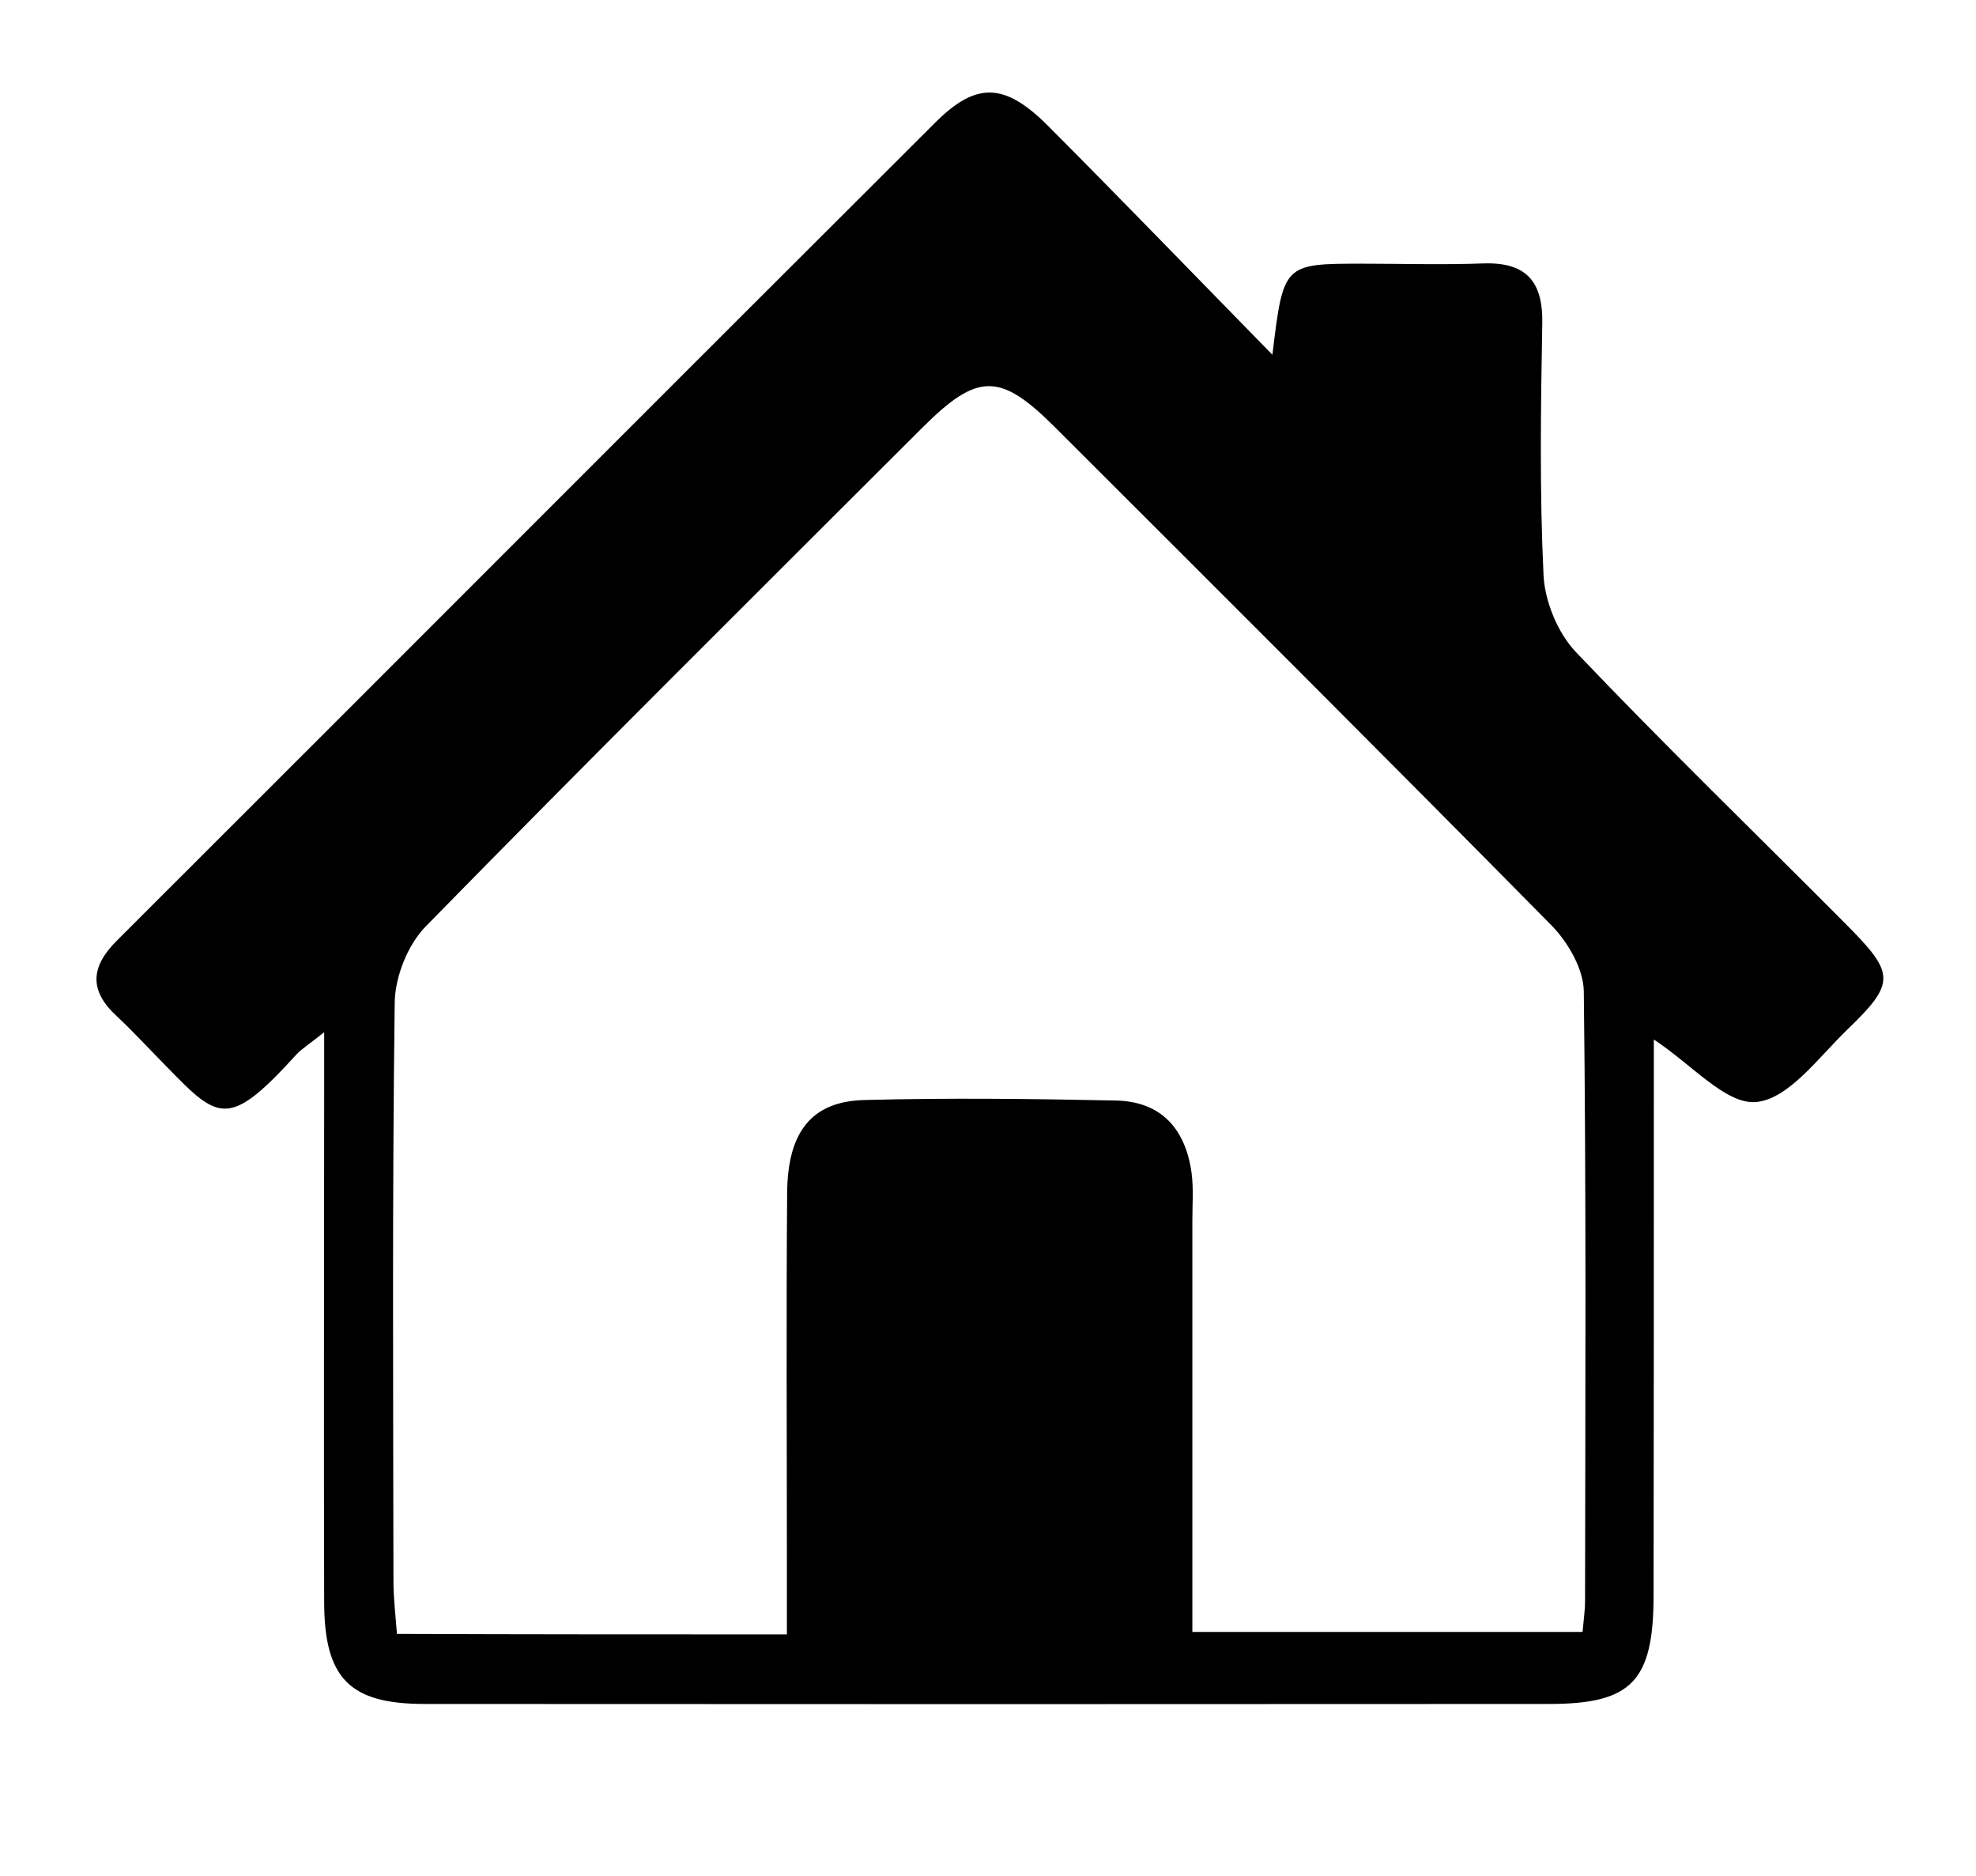
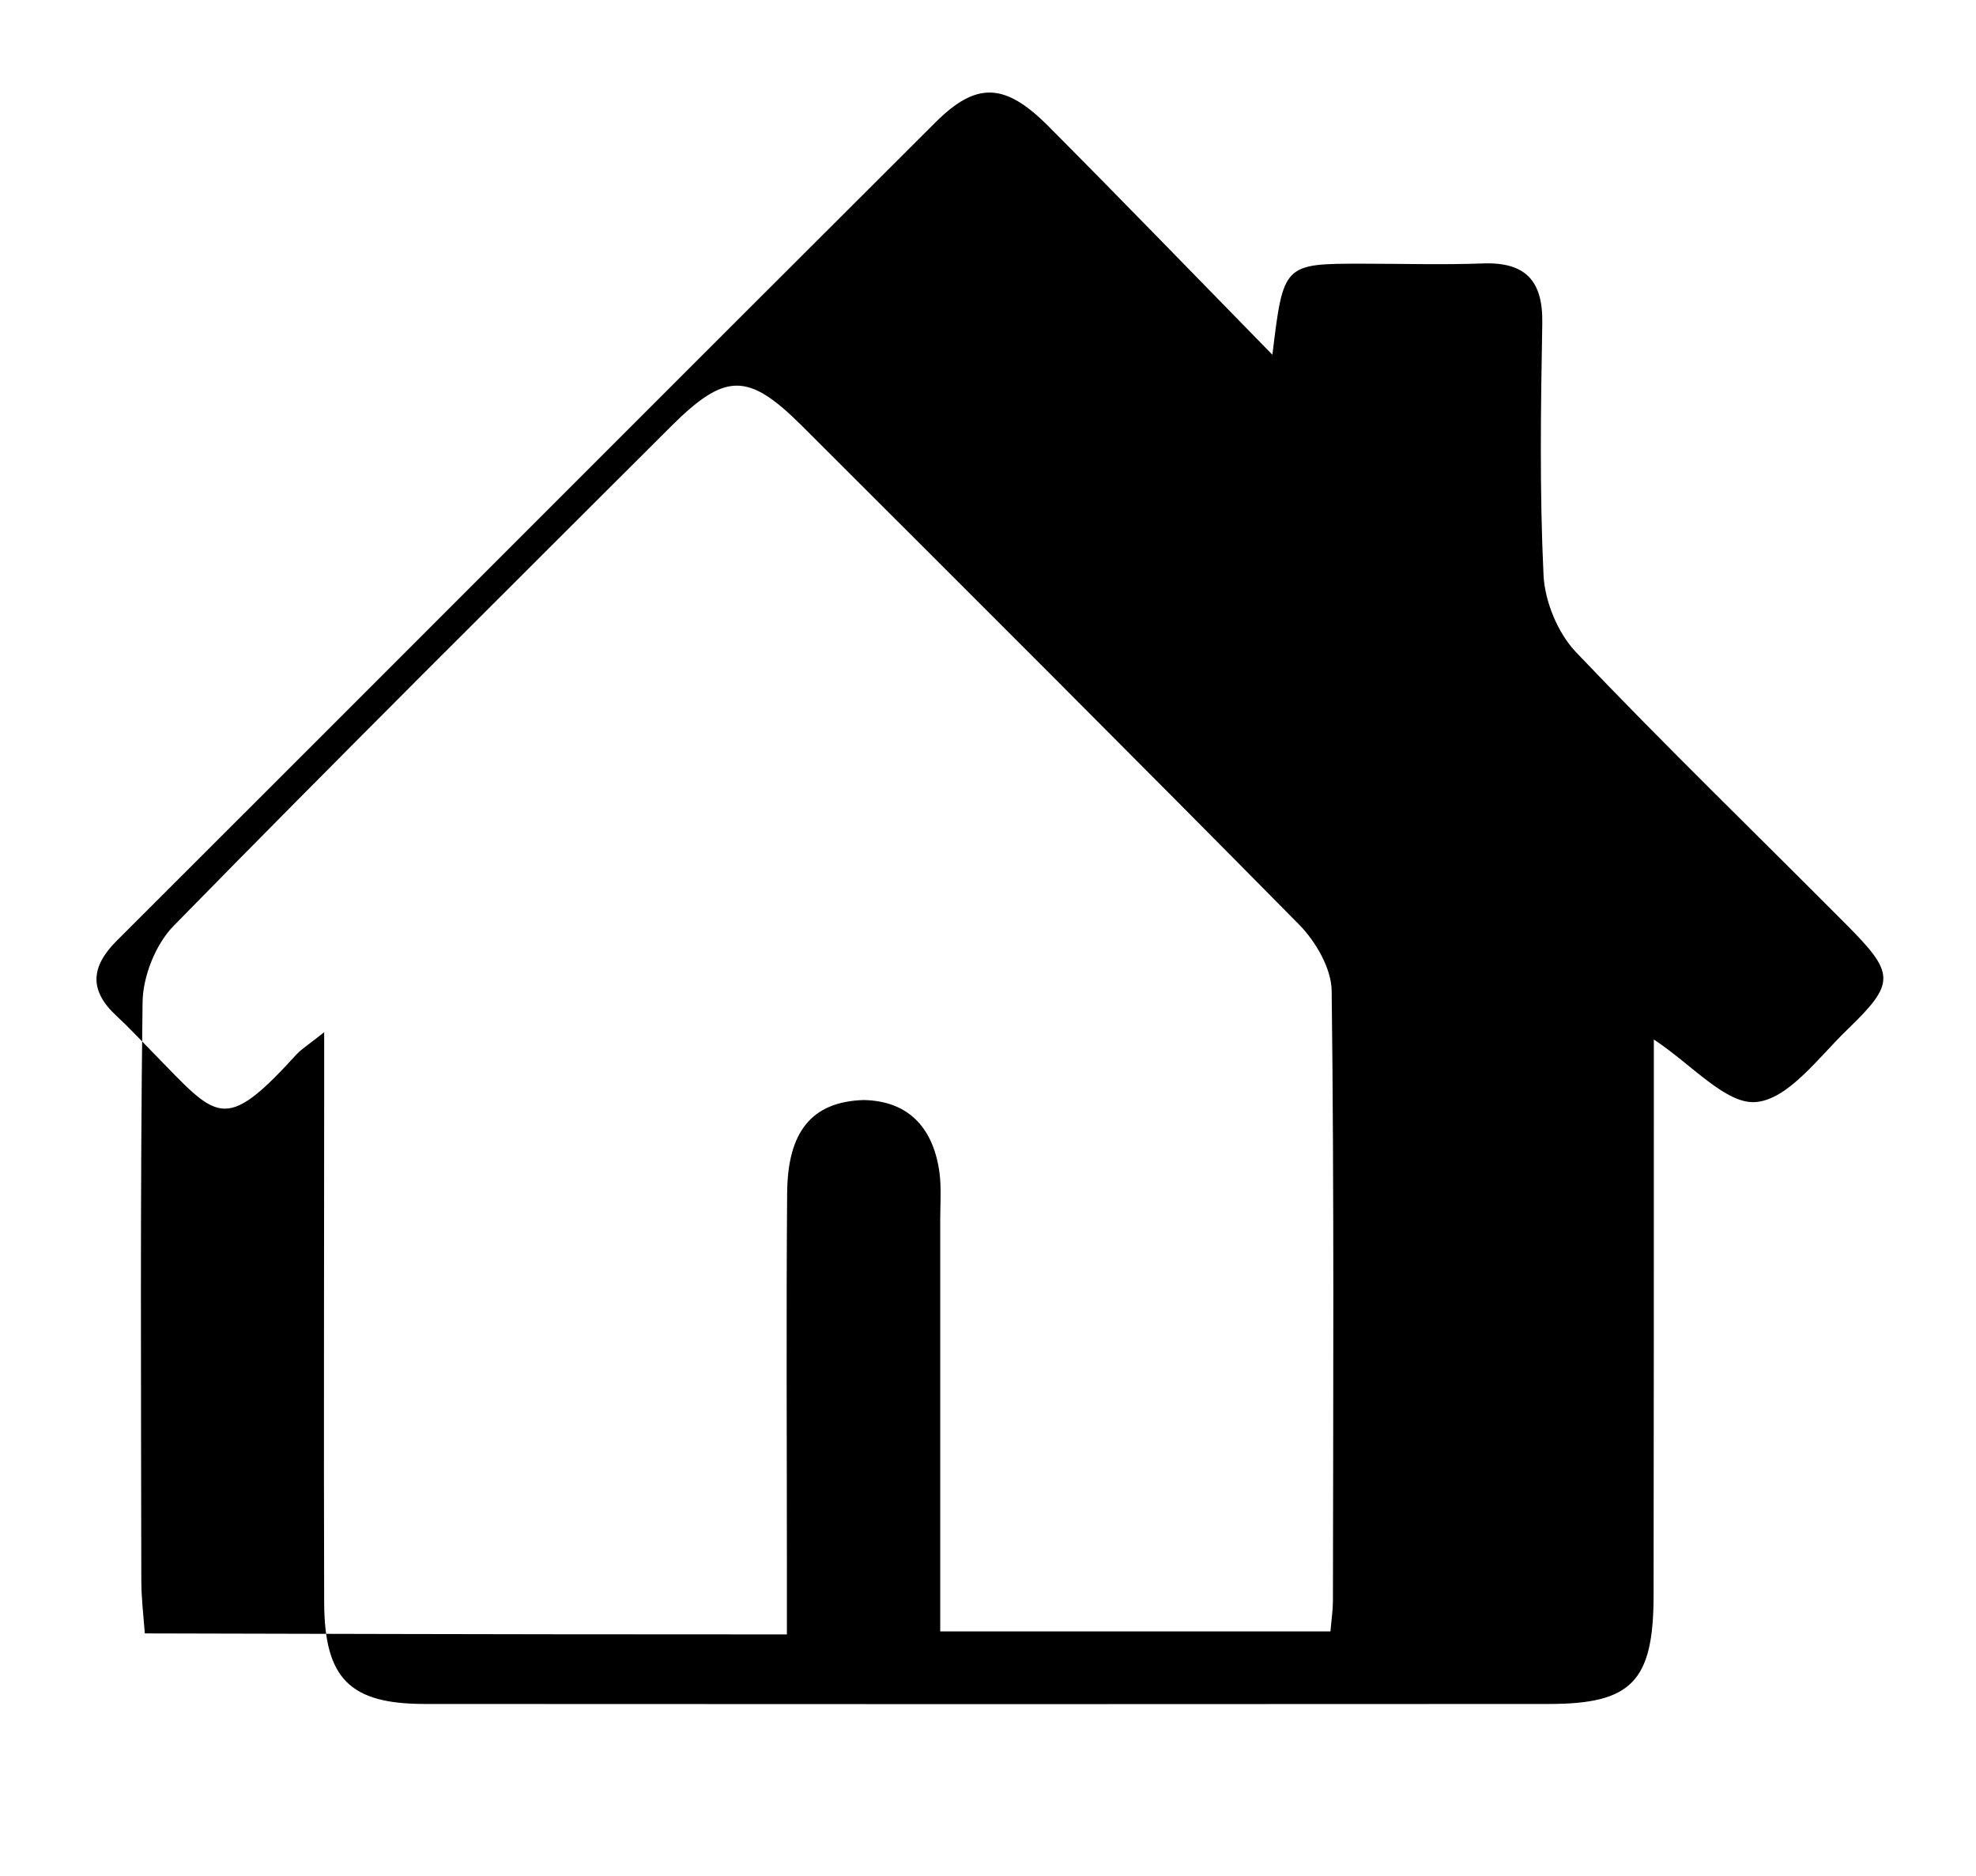
<svg xmlns="http://www.w3.org/2000/svg" version="1.1" id="レイヤー_1" x="0px" y="0px" viewBox="0 0 79 75" style="enable-background:new 0 0 79 75;" xml:space="preserve">
-   <path d="M50.87,14.18c0.44-3.63,0.44-3.64,3.59-3.64c1.61,0,3.22,0.05,4.83-0.01c1.7-0.06,2.4,0.69,2.37,2.39  c-0.06,3.36-0.11,6.72,0.05,10.07c0.05,1.05,0.57,2.31,1.29,3.07c3.52,3.7,7.2,7.26,10.8,10.88c1.97,1.98,2,2.34,0.05,4.22  c-1.14,1.1-2.34,2.77-3.64,2.89c-1.2,0.11-2.56-1.49-4.09-2.5c0,0.76,0,1.42,0,2.09c0,6.72,0,13.45-0.01,20.17  c-0.01,3.39-0.88,4.3-4.17,4.3c-14.99,0.01-29.97,0.01-44.96,0c-2.99,0-4.01-1.01-4.02-4.06c-0.02-6.72,0-13.45,0-20.17  c0-0.74,0-1.48,0-2.62c-0.6,0.48-0.88,0.65-1.1,0.88c-2.93,3.22-3.16,2.57-5.71-0.03c-0.49-0.5-0.97-1.02-1.48-1.49  c-1.11-1.02-1.06-1.97,0.01-3.03C15.59,26.7,26.47,15.79,37.38,4.91c1.65-1.65,2.78-1.61,4.5,0.1  C44.78,7.92,47.64,10.88,50.87,14.18z M31.46,65.33c0-1.07,0-1.9,0-2.73c0-4.97-0.03-9.95,0.01-14.92c0.02-2.43,0.97-3.65,3.07-3.71  c3.36-0.09,6.72-0.05,10.08,0.02c1.82,0.04,2.78,1.15,3.02,2.9c0.08,0.62,0.03,1.26,0.03,1.89c0,5.45,0,10.9,0,16.45  c5.33,0,10.44,0,15.6,0c0.05-0.54,0.1-0.88,0.1-1.23c0.01-8.13,0.05-16.25-0.05-24.37c-0.01-0.9-0.64-1.98-1.3-2.65  c-6.59-6.68-13.24-13.31-19.88-19.94c-2.16-2.15-3.06-2.14-5.24,0.03c-6.64,6.63-13.3,13.24-19.87,19.95  c-0.73,0.74-1.24,2.03-1.25,3.07c-0.1,7.7-0.06,15.41-0.05,23.11c0,0.67,0.08,1.34,0.14,2.11C21.09,65.33,26.1,65.33,31.46,65.33z" />
+   <path d="M50.87,14.18c0.44-3.63,0.44-3.64,3.59-3.64c1.61,0,3.22,0.05,4.83-0.01c1.7-0.06,2.4,0.69,2.37,2.39  c-0.06,3.36-0.11,6.72,0.05,10.07c0.05,1.05,0.57,2.31,1.29,3.07c3.52,3.7,7.2,7.26,10.8,10.88c1.97,1.98,2,2.34,0.05,4.22  c-1.14,1.1-2.34,2.77-3.64,2.89c-1.2,0.11-2.56-1.49-4.09-2.5c0,0.76,0,1.42,0,2.09c0,6.72,0,13.45-0.01,20.17  c-0.01,3.39-0.88,4.3-4.17,4.3c-14.99,0.01-29.97,0.01-44.96,0c-2.99,0-4.01-1.01-4.02-4.06c-0.02-6.72,0-13.45,0-20.17  c0-0.74,0-1.48,0-2.62c-0.6,0.48-0.88,0.65-1.1,0.88c-2.93,3.22-3.16,2.57-5.71-0.03c-0.49-0.5-0.97-1.02-1.48-1.49  c-1.11-1.02-1.06-1.97,0.01-3.03C15.59,26.7,26.47,15.79,37.38,4.91c1.65-1.65,2.78-1.61,4.5,0.1  C44.78,7.92,47.64,10.88,50.87,14.18z M31.46,65.33c0-1.07,0-1.9,0-2.73c0-4.97-0.03-9.95,0.01-14.92c0.02-2.43,0.97-3.65,3.07-3.71  c1.82,0.04,2.78,1.15,3.02,2.9c0.08,0.62,0.03,1.26,0.03,1.89c0,5.45,0,10.9,0,16.45  c5.33,0,10.44,0,15.6,0c0.05-0.54,0.1-0.88,0.1-1.23c0.01-8.13,0.05-16.25-0.05-24.37c-0.01-0.9-0.64-1.98-1.3-2.65  c-6.59-6.68-13.24-13.31-19.88-19.94c-2.16-2.15-3.06-2.14-5.24,0.03c-6.64,6.63-13.3,13.24-19.87,19.95  c-0.73,0.74-1.24,2.03-1.25,3.07c-0.1,7.7-0.06,15.41-0.05,23.11c0,0.67,0.08,1.34,0.14,2.11C21.09,65.33,26.1,65.33,31.46,65.33z" />
</svg>